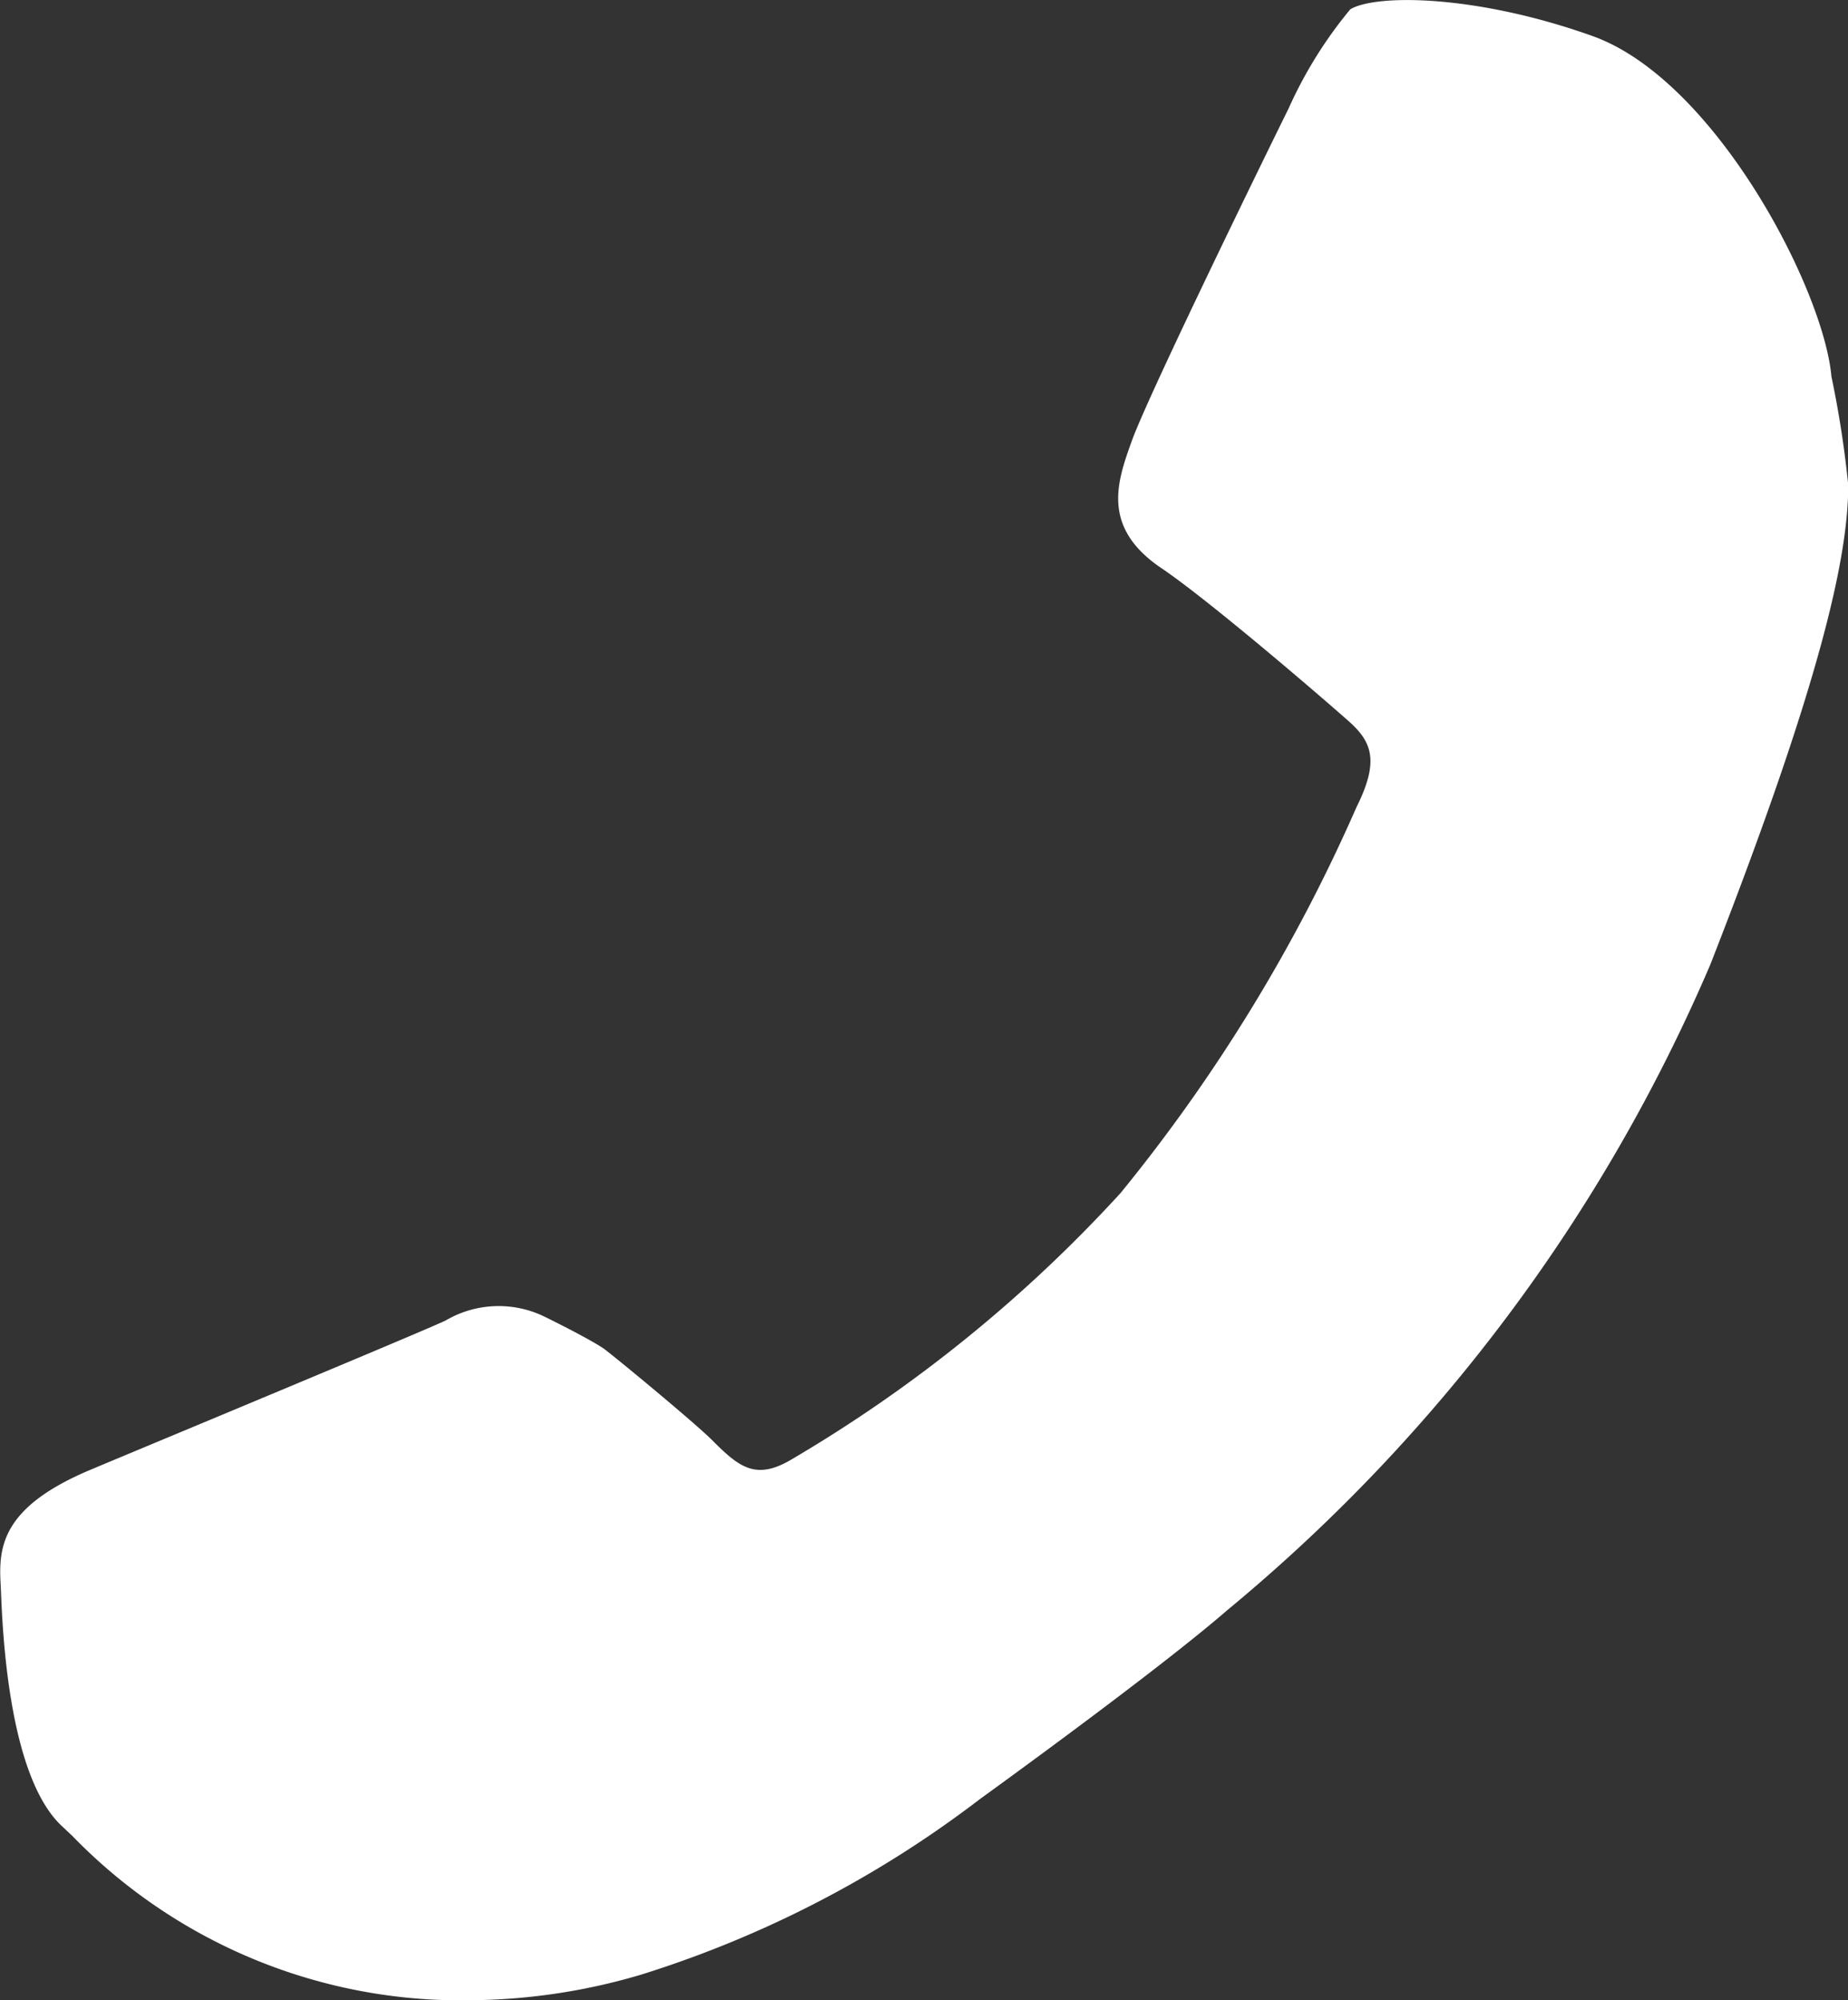
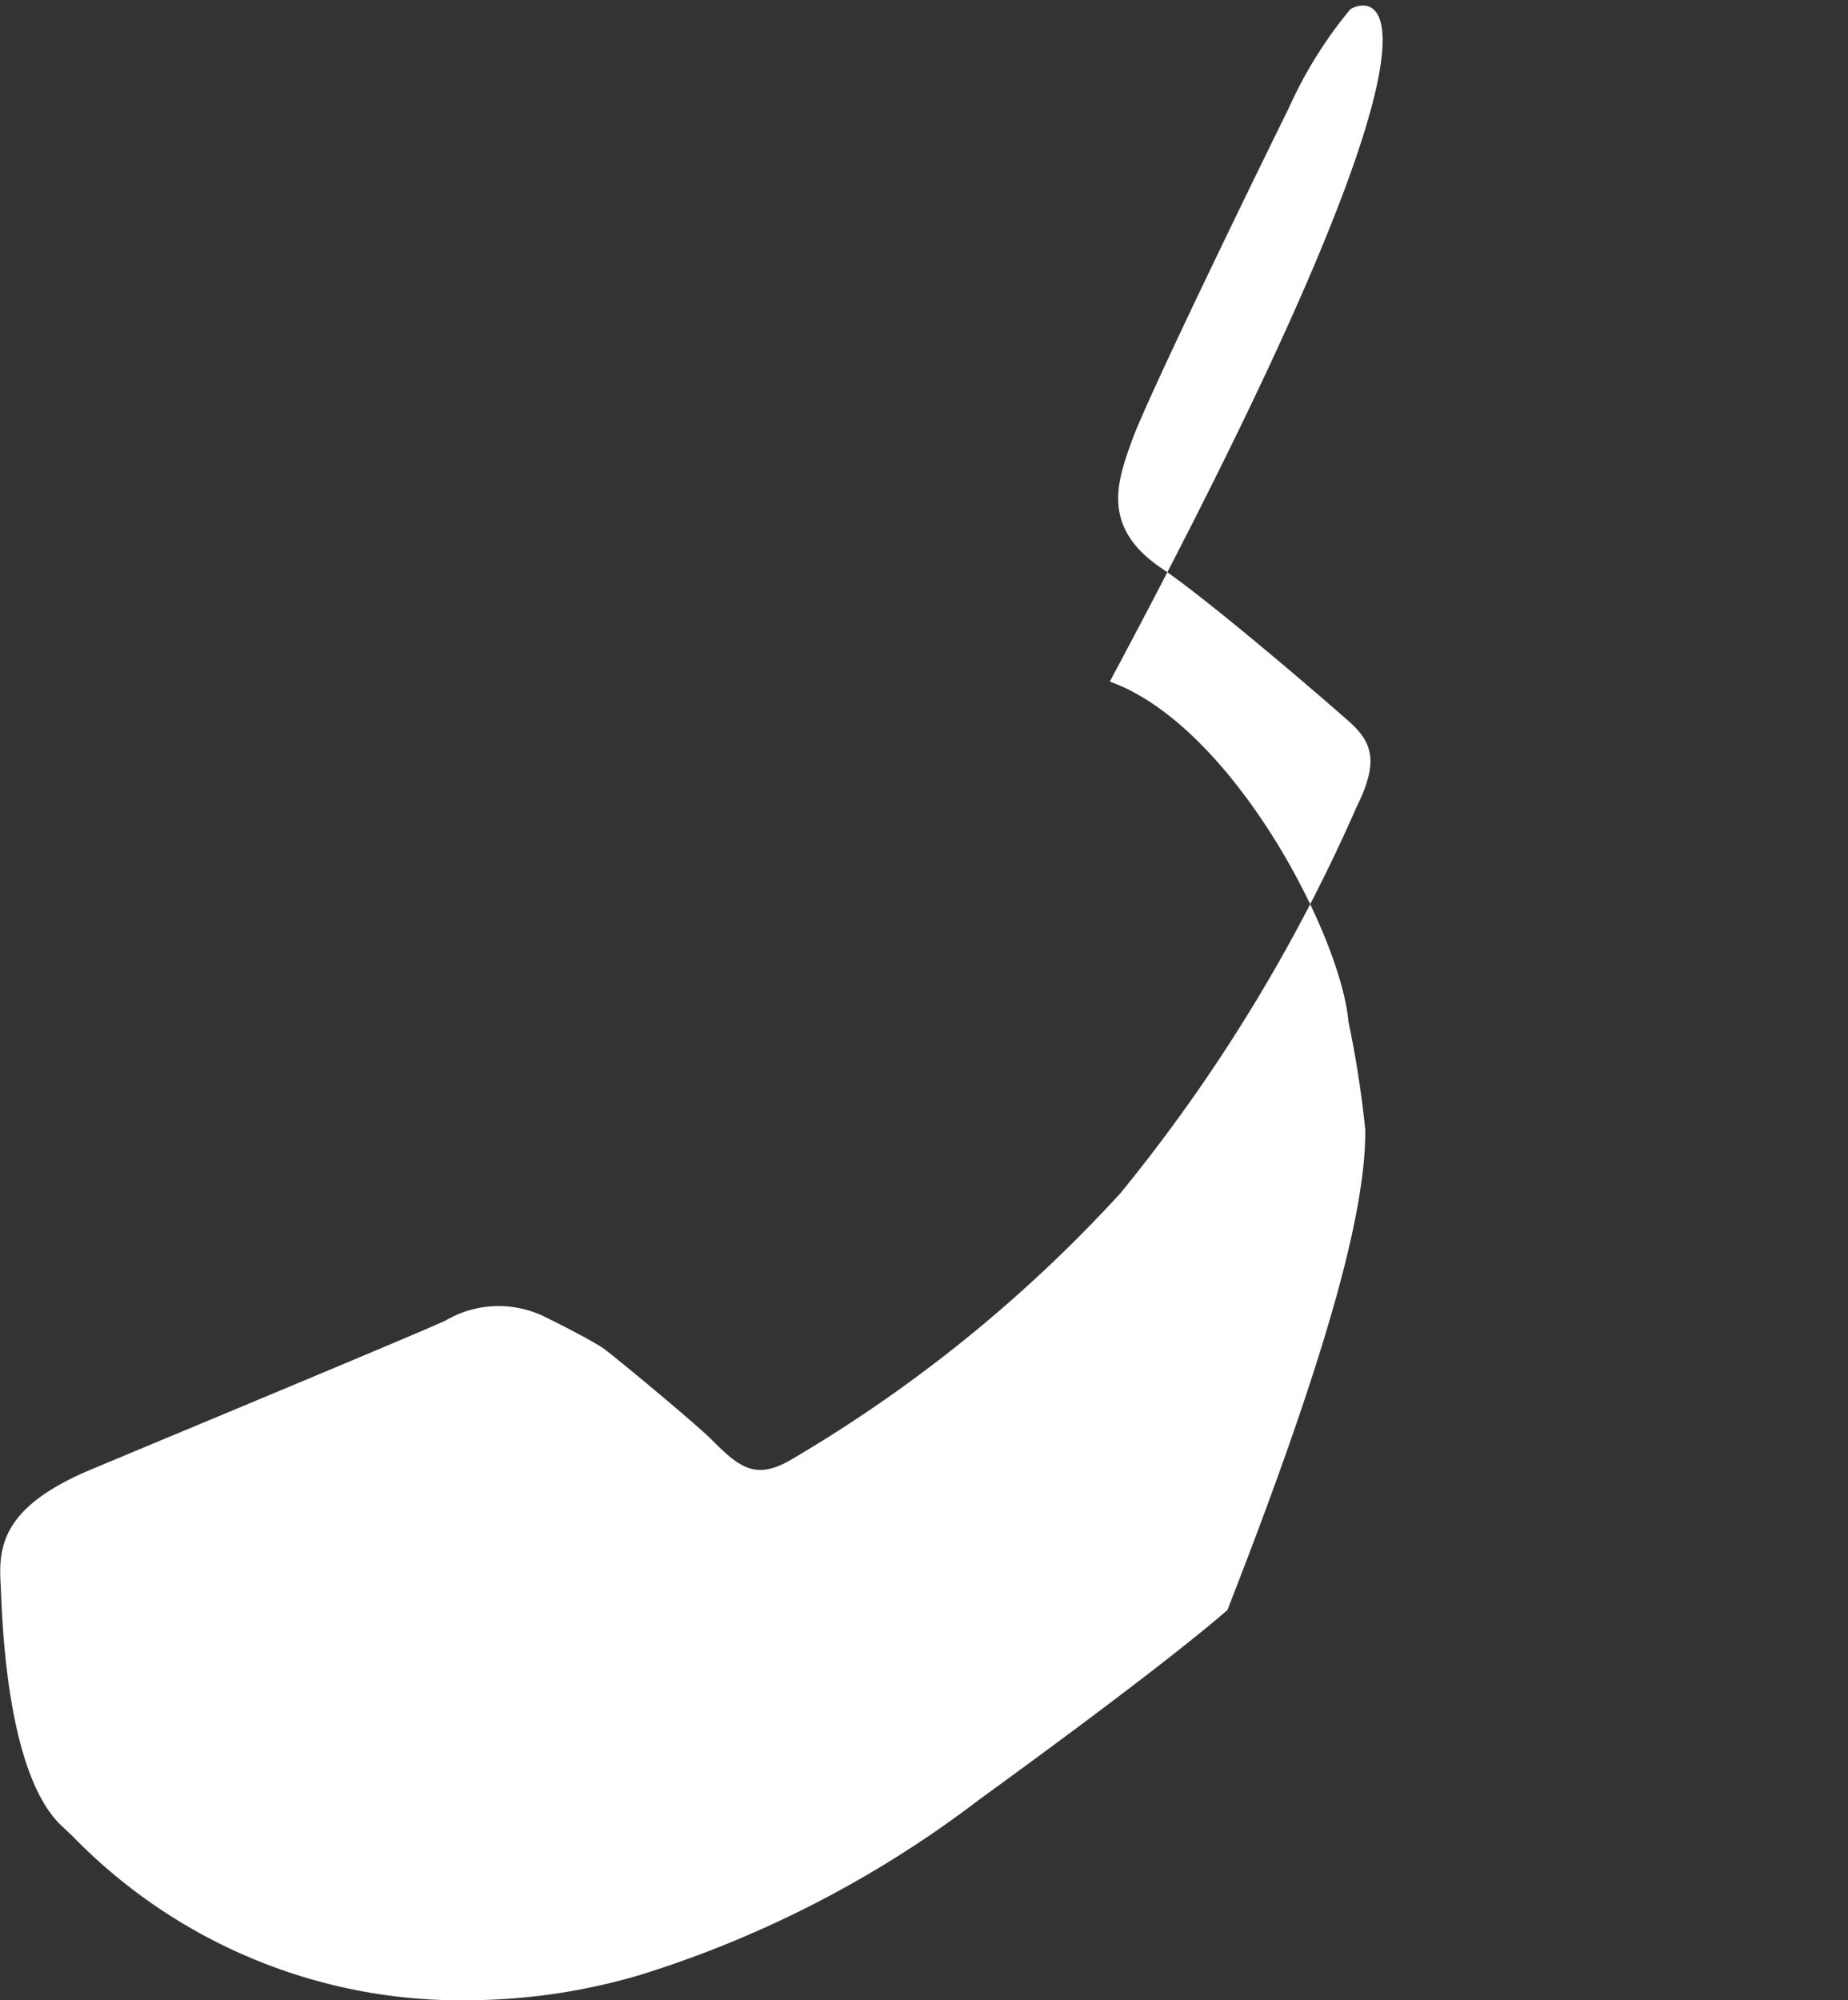
<svg xmlns="http://www.w3.org/2000/svg" width="31.215" height="33.775" viewBox="0 0 31.215 33.775">
  <rect x="0" y="0" width="31.215" height="33.775" fill="#333333" stroke="none" />
-   <path id="Pfad_51" data-name="Pfad 51" d="M101.037,1421.646a7.293,7.293,0,0,0-1.041,1.673c-.286.577-2.365,4.822-2.651,5.62-.245.683-.523,1.457.508,2.149.781.529,2.581,2.071,3.149,2.573.4.352.531.674.141,1.456a28.228,28.228,0,0,1-3.986,6.519,24.006,24.006,0,0,1-5.56,4.5c-.605.359-.886.125-1.329-.316-.265-.273-1.714-1.47-1.853-1.565-.291-.191-.988-.531-.988-.531a1.768,1.768,0,0,0-1.666.062c-.269.138-5.511,2.315-6,2.522-1.481.621-1.558,1.283-1.522,1.916.022.308.044,3.189,1.04,4.107l.171.161a9.14,9.14,0,0,0,6.772,2.775,10.362,10.362,0,0,0,2.838-.432,18.481,18.481,0,0,0,5.722-2.965c.04-.03,2.966-2.138,4.179-3.191a28.863,28.863,0,0,0,8.157-10.9c1.9-4.854,2.33-6.925,2.33-8.1a17.551,17.551,0,0,0-.284-1.833c-.133-1.483-1.969-5.007-4.032-5.747C103.179,1421.4,101.475,1421.384,101.037,1421.646Z" transform="translate(-78.229 -1421.489)" fill="#fff" />
+   <path id="Pfad_51" data-name="Pfad 51" d="M101.037,1421.646a7.293,7.293,0,0,0-1.041,1.673c-.286.577-2.365,4.822-2.651,5.62-.245.683-.523,1.457.508,2.149.781.529,2.581,2.071,3.149,2.573.4.352.531.674.141,1.456a28.228,28.228,0,0,1-3.986,6.519,24.006,24.006,0,0,1-5.56,4.5c-.605.359-.886.125-1.329-.316-.265-.273-1.714-1.47-1.853-1.565-.291-.191-.988-.531-.988-.531a1.768,1.768,0,0,0-1.666.062c-.269.138-5.511,2.315-6,2.522-1.481.621-1.558,1.283-1.522,1.916.022.308.044,3.189,1.04,4.107l.171.161a9.14,9.14,0,0,0,6.772,2.775,10.362,10.362,0,0,0,2.838-.432,18.481,18.481,0,0,0,5.722-2.965c.04-.03,2.966-2.138,4.179-3.191c1.9-4.854,2.33-6.925,2.33-8.1a17.551,17.551,0,0,0-.284-1.833c-.133-1.483-1.969-5.007-4.032-5.747C103.179,1421.4,101.475,1421.384,101.037,1421.646Z" transform="translate(-78.229 -1421.489)" fill="#fff" />
</svg>